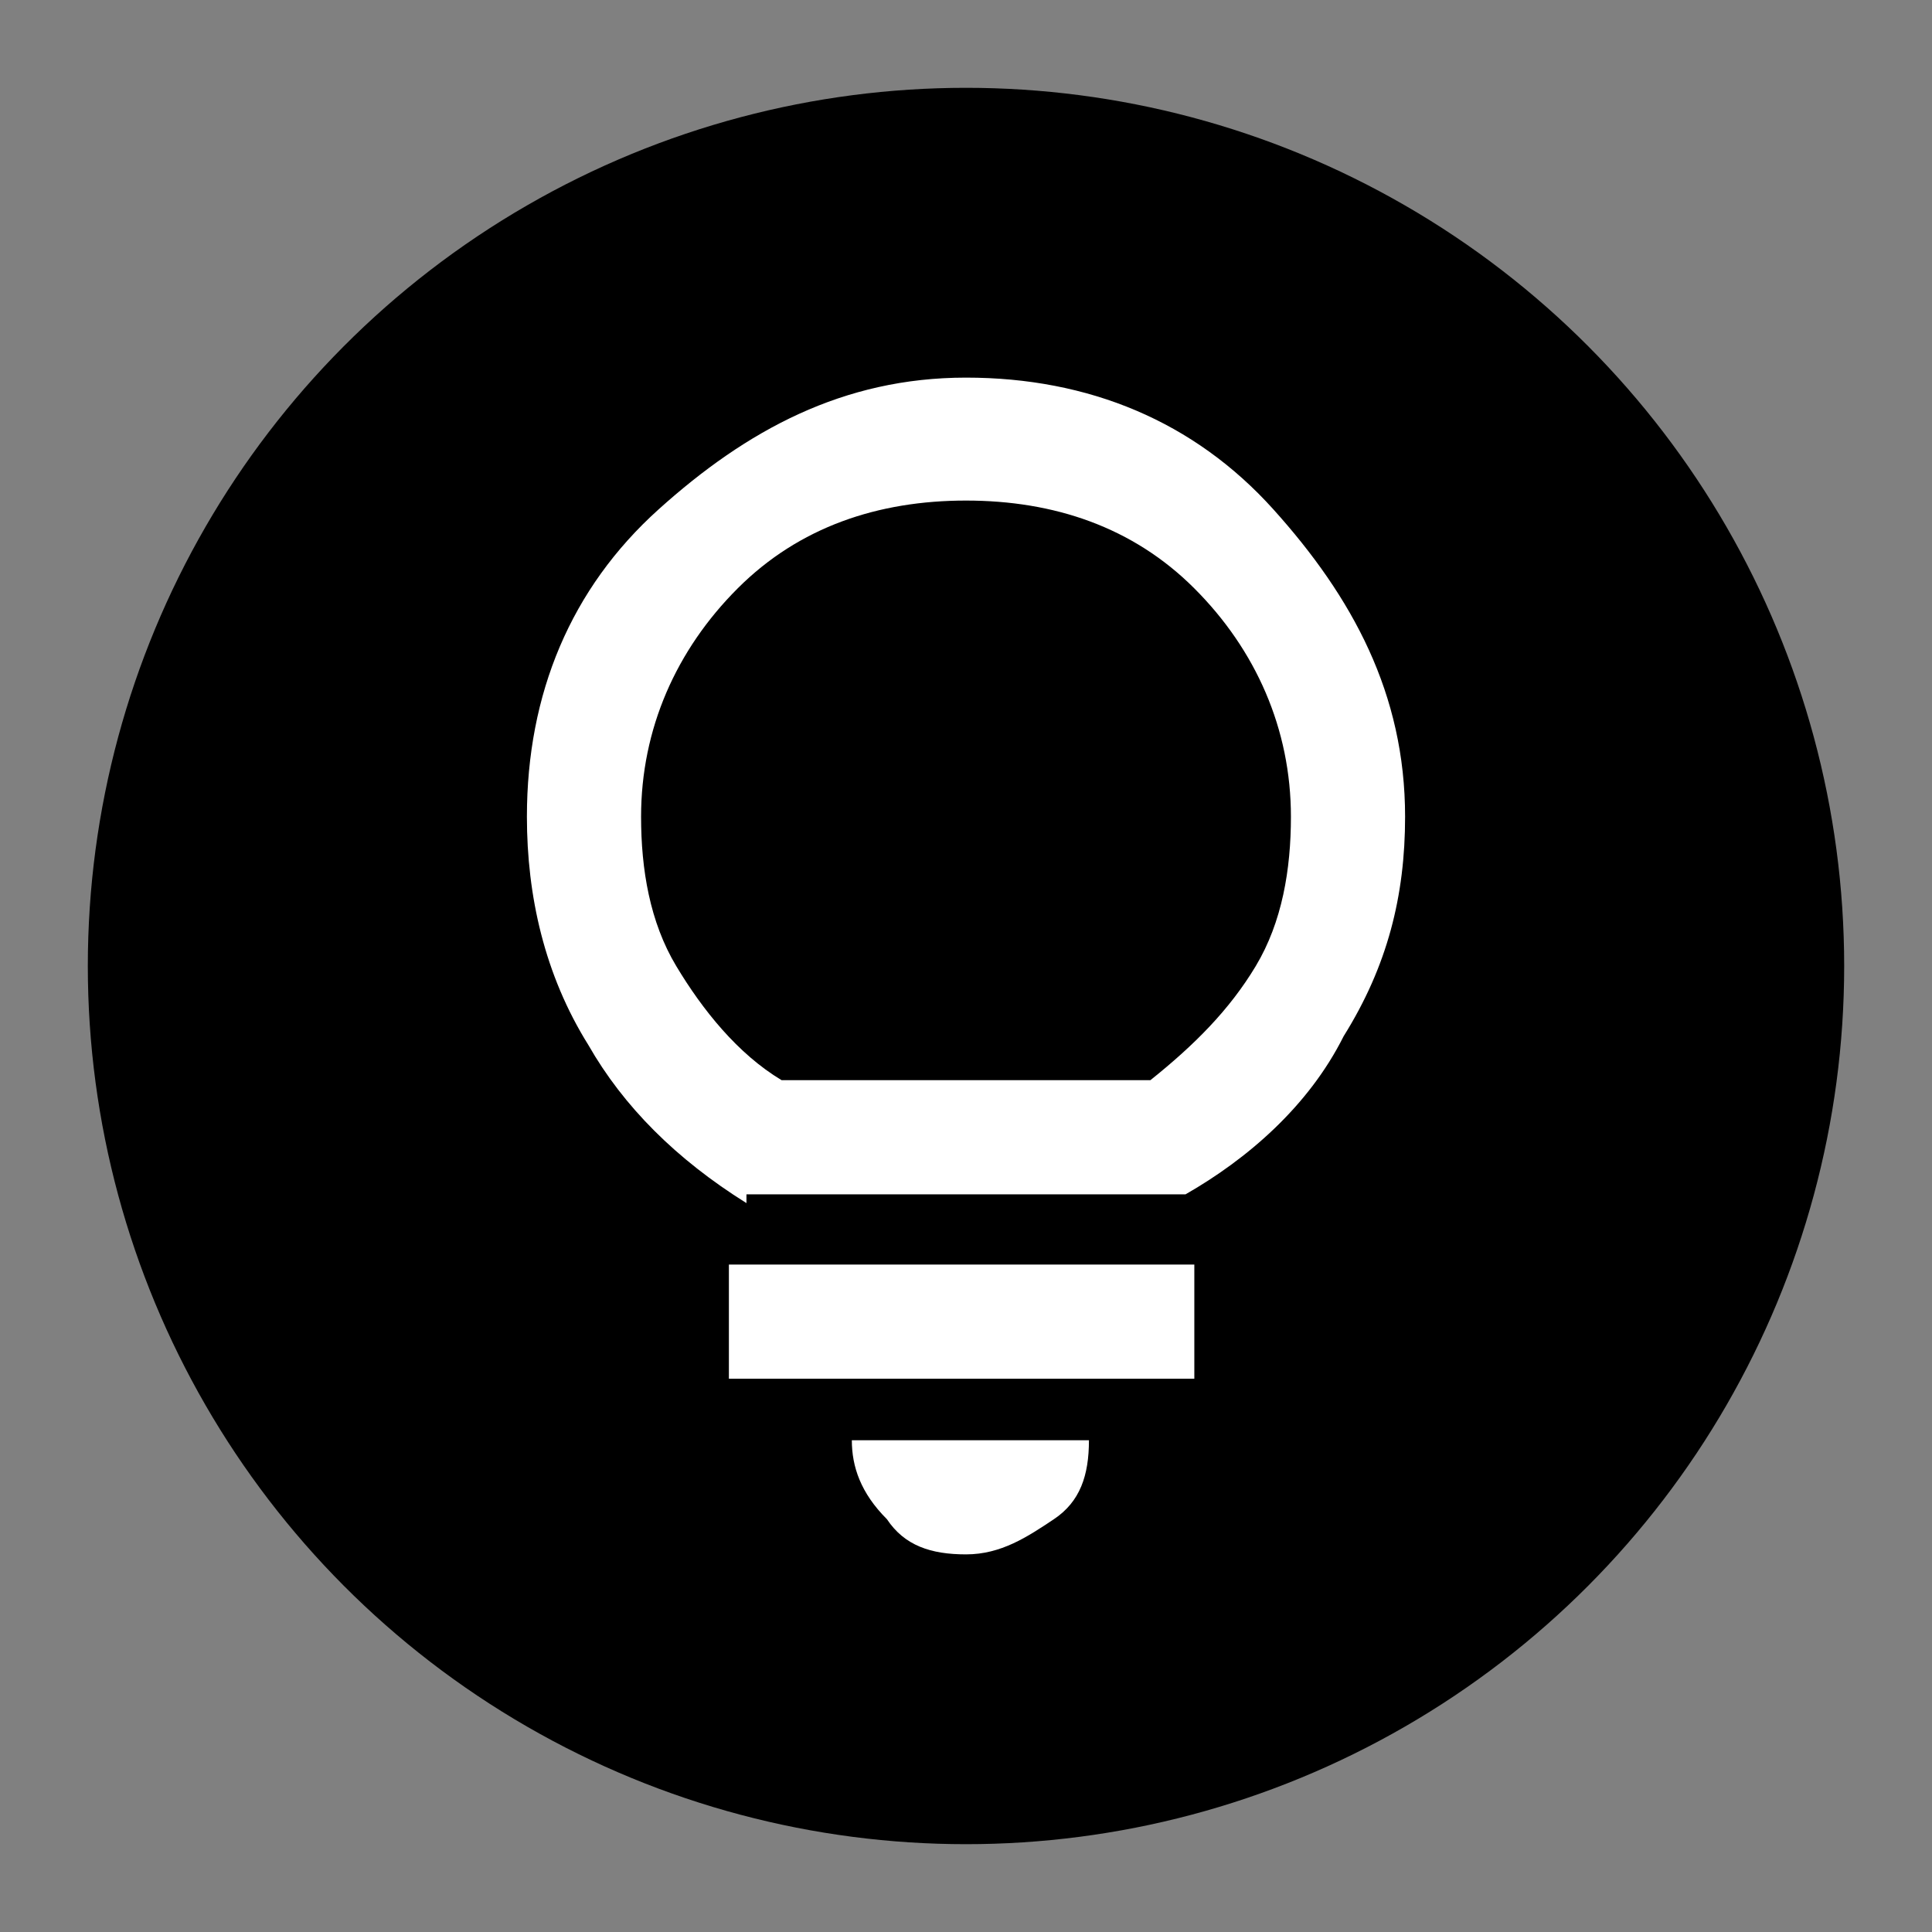
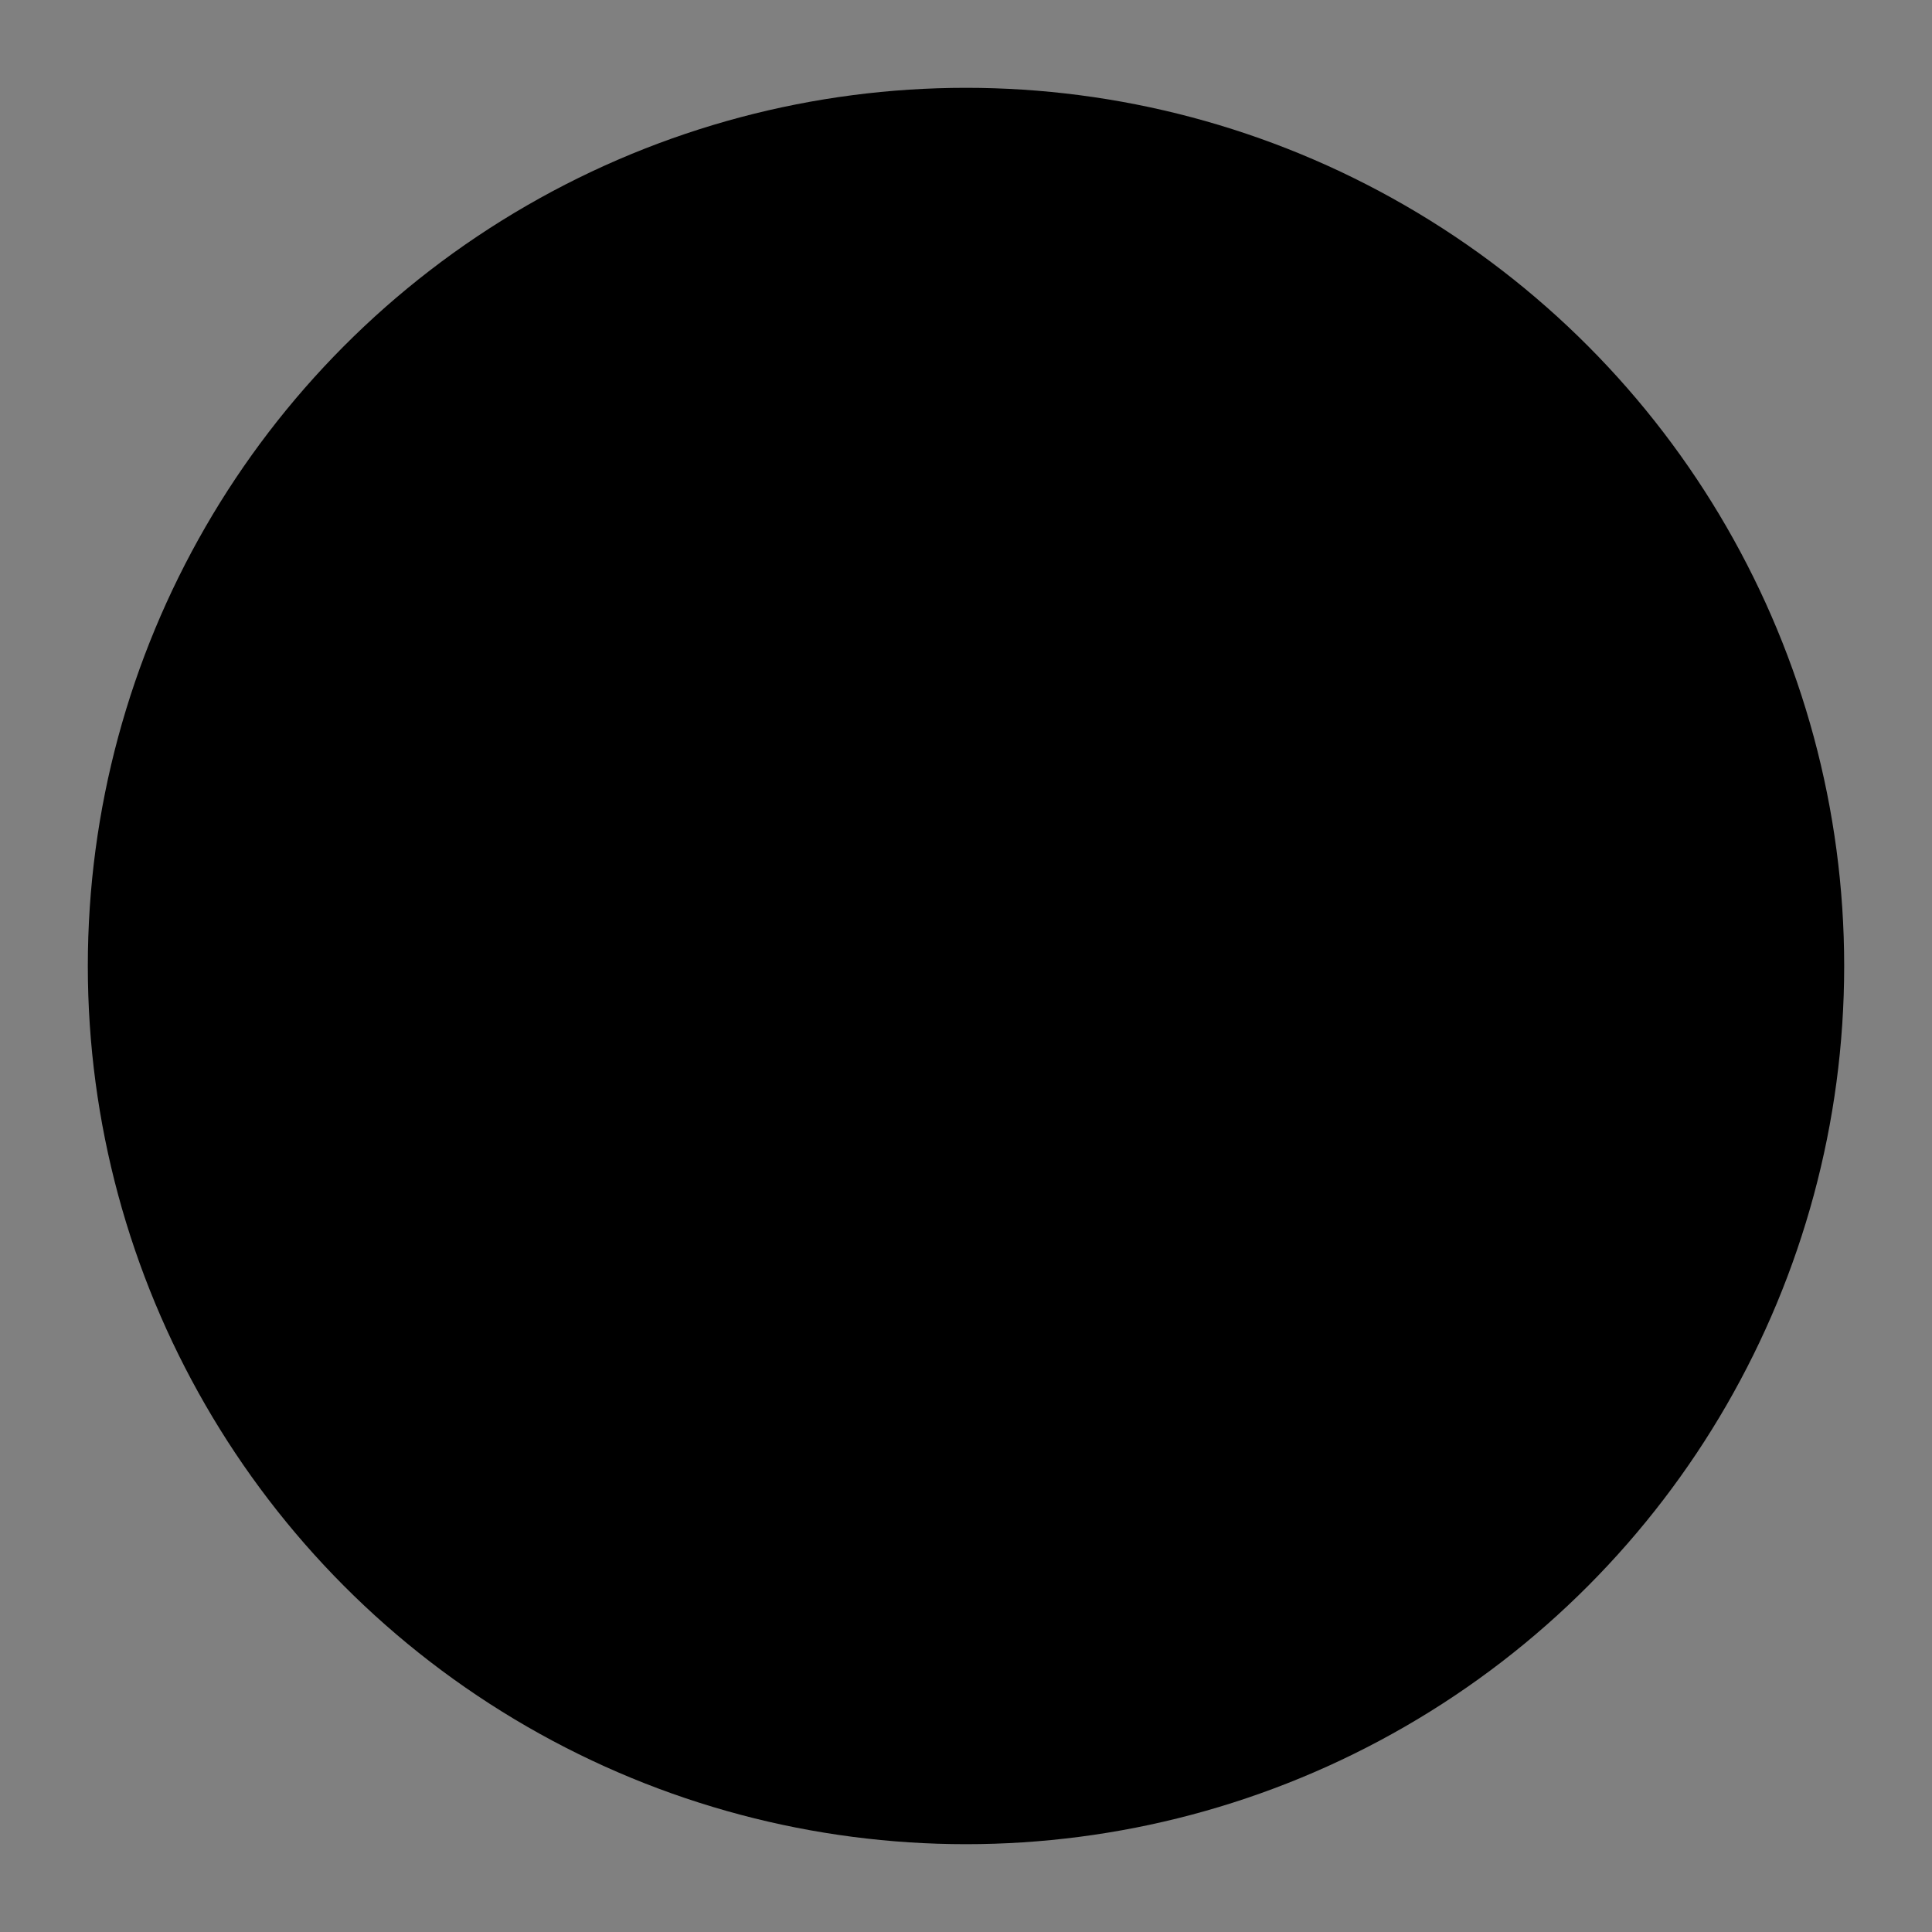
<svg xmlns="http://www.w3.org/2000/svg" version="1.1" id="Capa_1" x="0px" y="0px" viewBox="0 0 22 22" enable-background="new 0 0 22 22" xml:space="preserve">
  <rect x="0" y="0" width="22" height="22" fill="#808080" stroke="none" />
  <circle cx="11" cy="11" r="10" />
-   <path fill="#FFFFFF" d="M11,17.7c-0.4,0-0.7-0.1-0.9-0.4c-0.3-0.3-0.4-0.6-0.4-0.9h2.7c0,0.4-0.1,0.7-0.4,0.9  C11.7,17.5,11.4,17.7,11,17.7z M8.3,15.7v-1.3h5.3v1.3H8.3z M8.5,13.7c-0.8-0.5-1.4-1.1-1.8-1.8C6.2,11.1,6,10.2,6,9.3  c0-1.4,0.5-2.6,1.5-3.5S9.6,4.3,11,4.3s2.6,0.5,3.5,1.5S16,7.9,16,9.3c0,0.9-0.2,1.7-0.7,2.5c-0.4,0.8-1.1,1.4-1.8,1.8H8.5z   M8.9,12.3h4.2c0.5-0.4,0.9-0.8,1.2-1.3s0.4-1.1,0.4-1.7c0-1-0.4-1.9-1.1-2.6C12.9,6,12,5.7,11,5.7S9.1,6,8.4,6.7S7.3,8.3,7.3,9.3  c0,0.6,0.1,1.2,0.4,1.7S8.4,12,8.9,12.3z" />
</svg>